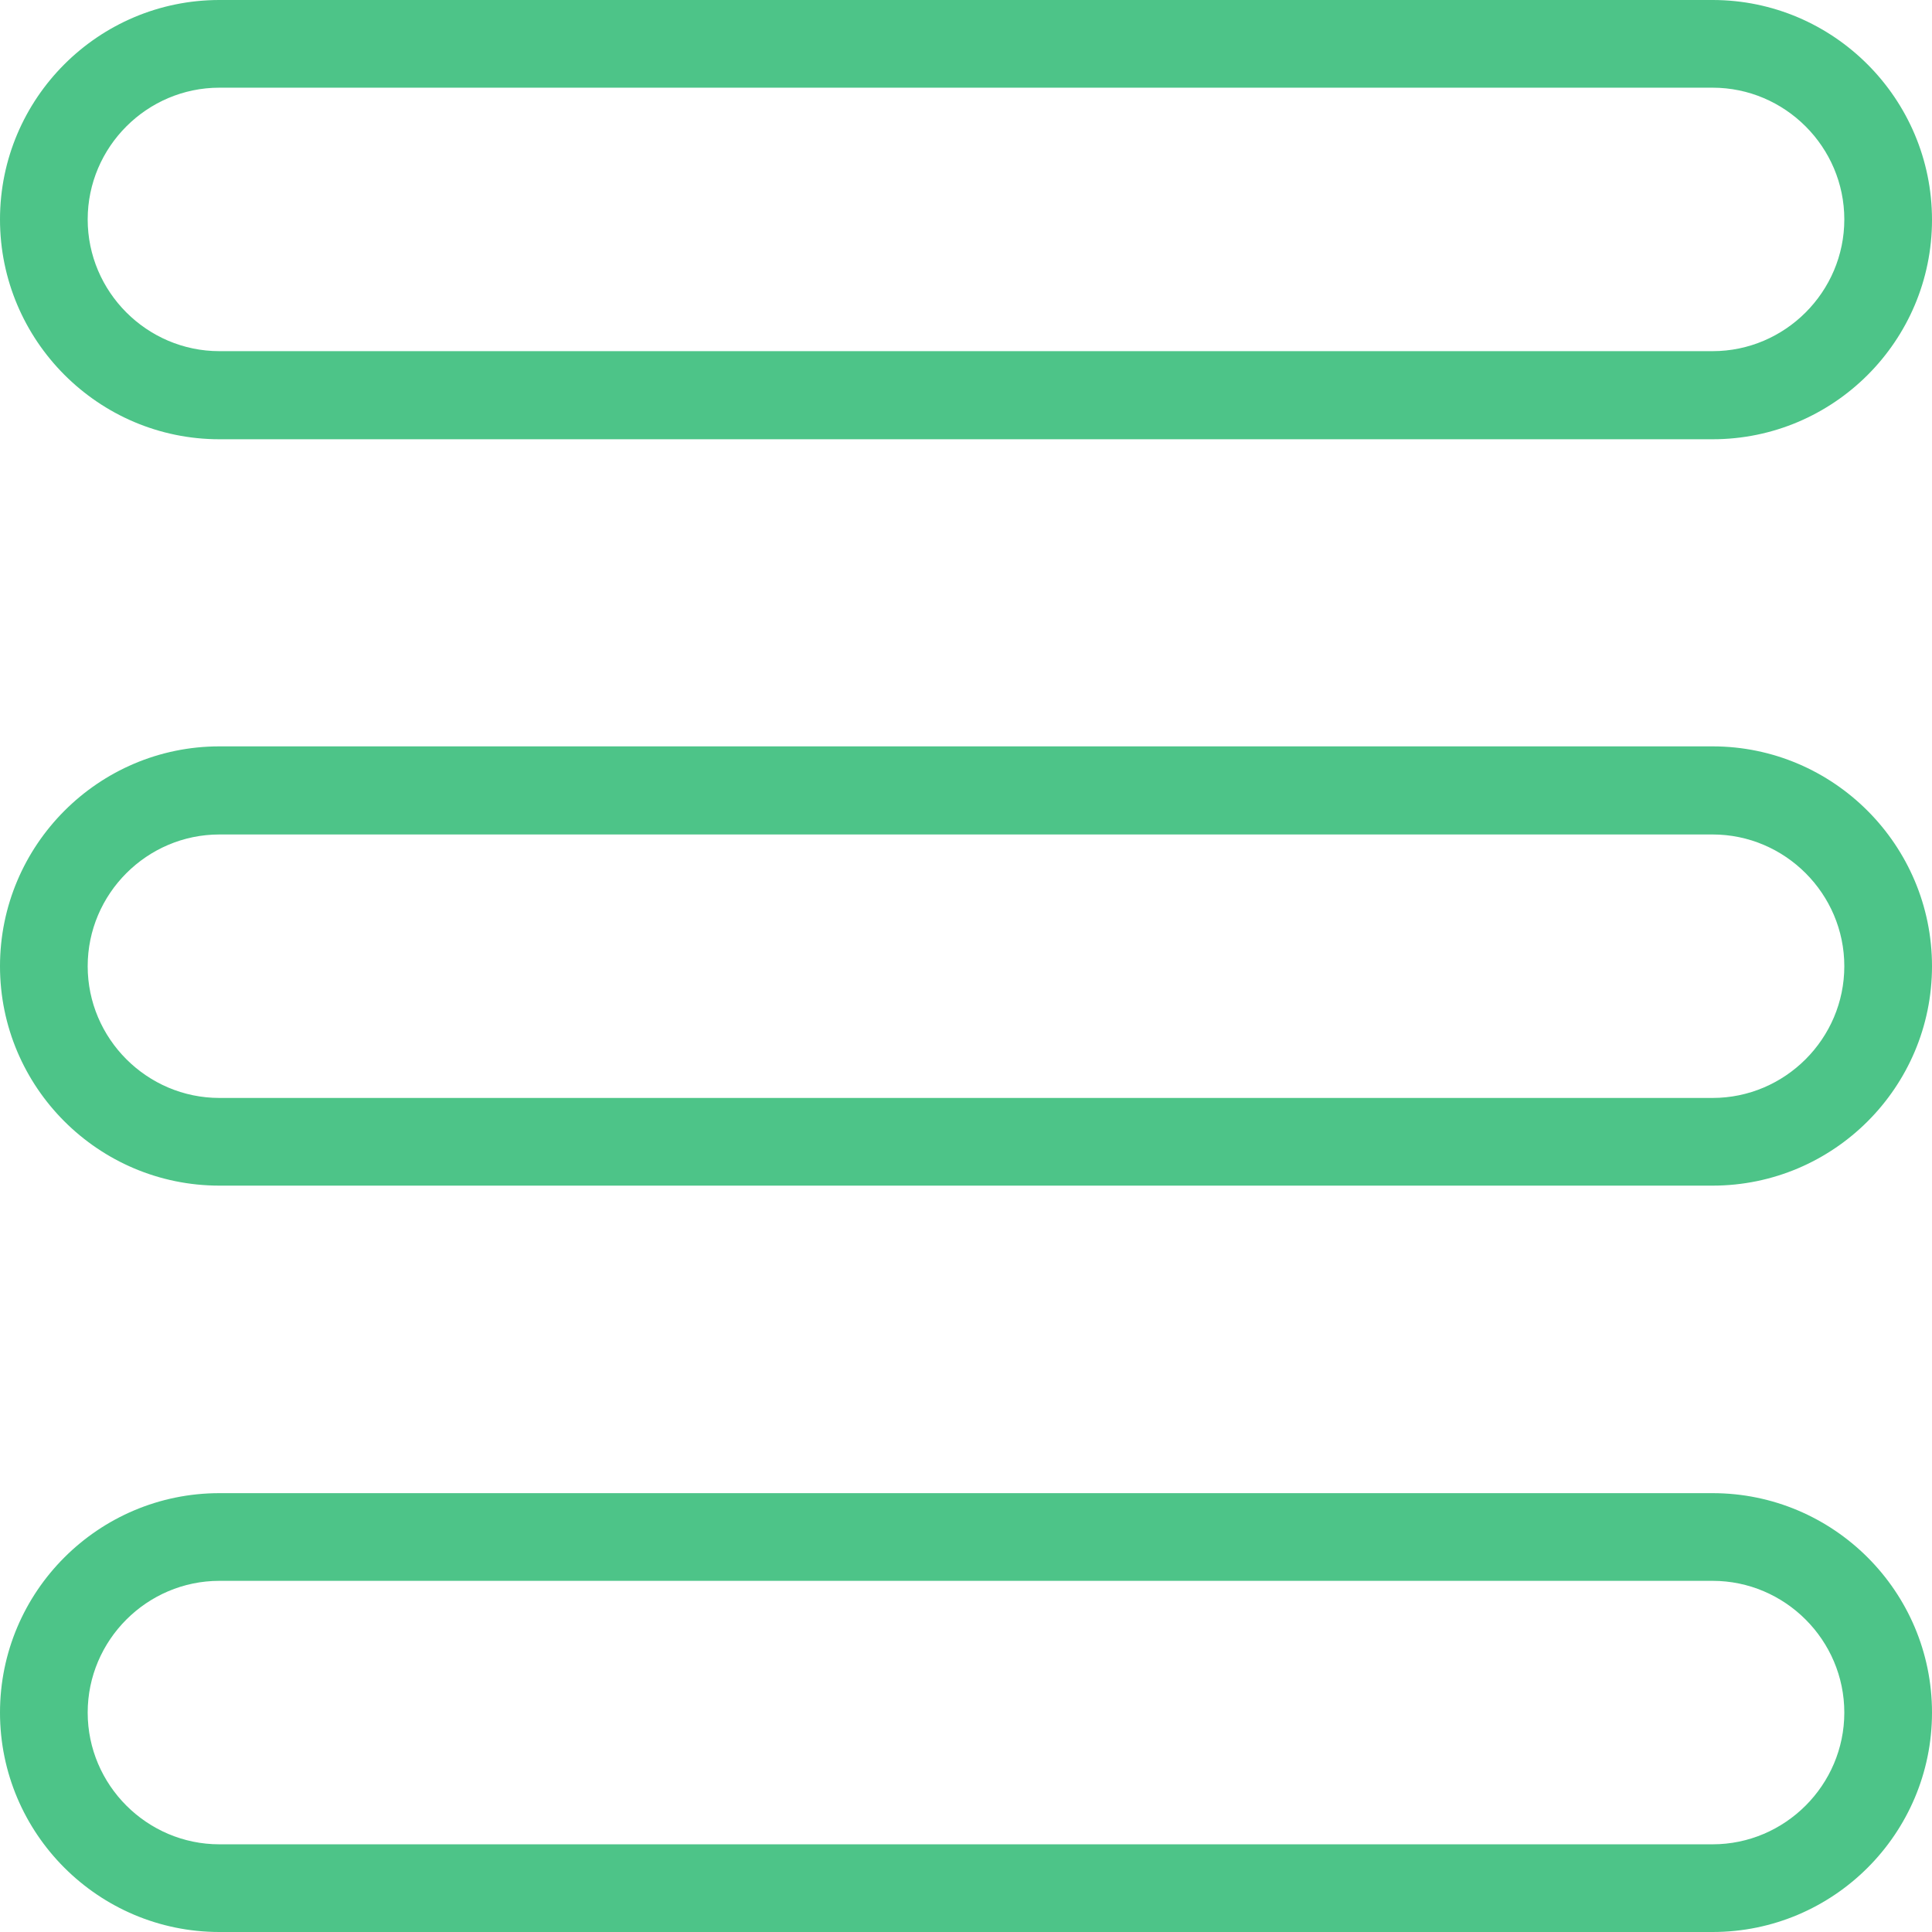
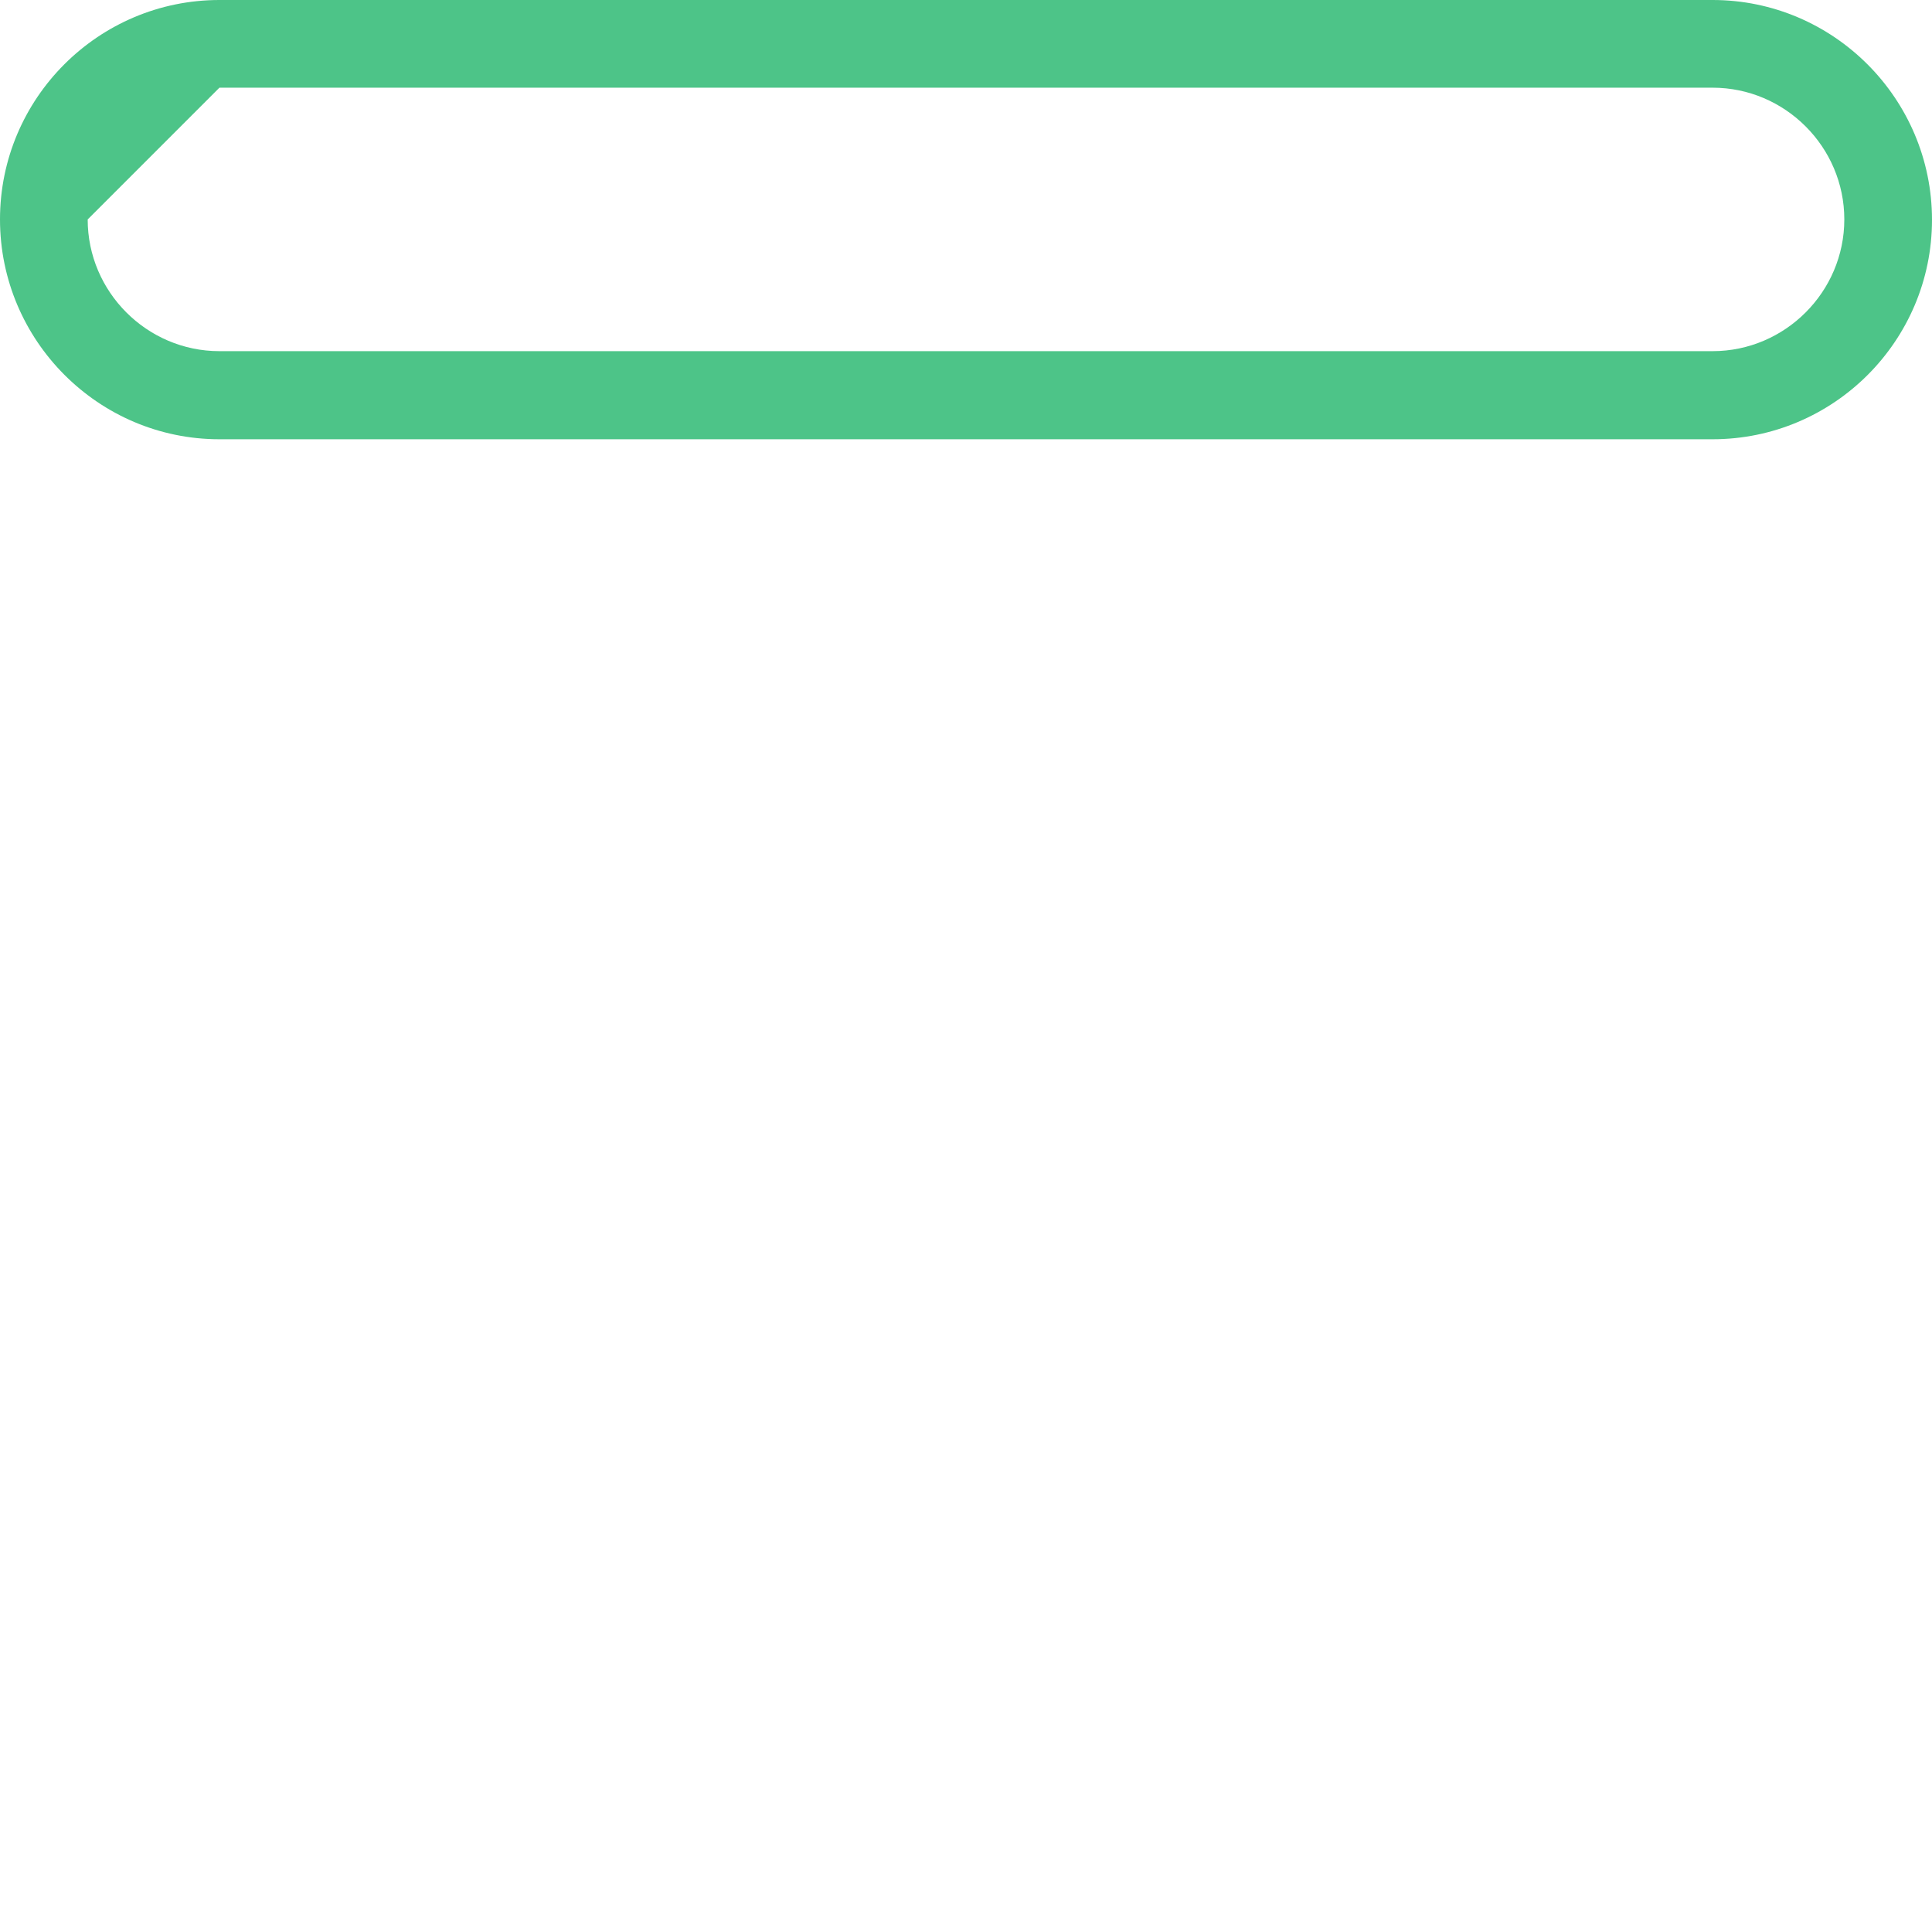
<svg xmlns="http://www.w3.org/2000/svg" version="1.1" id="Layer_1" x="0px" y="0px" viewBox="0 0 469.3 469.3" style="enable-background:new 0 0 469.3 469.3;" xml:space="preserve">
  <style type="text/css">
	.st0{fill:#4DC488;}
</style>
  <g>
    <g>
      <g>
-         <path class="st0" d="M53.3,106.7H416c29.4,0,53.3-23.9,53.3-53.3S445.4,0,416,0H53.3C23.9,0,0,23.9,0,53.3S23.9,106.7,53.3,106.7     z M53.3,21.3H416c17.6,0,32,14.4,32,32s-14.4,32-32,32H53.3c-17.6,0-32-14.4-32-32S35.7,21.3,53.3,21.3z" />
-         <path class="st0" d="M416,181.3H53.3c-29.4,0-53.3,24-53.3,53.4S23.9,288,53.3,288H416c29.4,0,53.3-23.9,53.3-53.3     S445.4,181.3,416,181.3z M416,266.7H53.3c-17.6,0-32-14.4-32-32s14.4-32,32-32H416c17.6,0,32,14.4,32,32S433.6,266.7,416,266.7z" />
-         <path class="st0" d="M416,362.7H53.3C23.9,362.7,0,386.6,0,416s23.9,53.3,53.3,53.3H416c29.4,0,53.3-23.9,53.3-53.3     S445.4,362.7,416,362.7z M416,448H53.3c-17.6,0-32-14.4-32-32s14.4-32,32-32H416c17.6,0,32,14.4,32,32S433.6,448,416,448z" />
+         <path class="st0" d="M53.3,106.7H416c29.4,0,53.3-23.9,53.3-53.3S445.4,0,416,0H53.3C23.9,0,0,23.9,0,53.3S23.9,106.7,53.3,106.7     z M53.3,21.3H416c17.6,0,32,14.4,32,32s-14.4,32-32,32H53.3c-17.6,0-32-14.4-32-32z" />
      </g>
    </g>
  </g>
</svg>